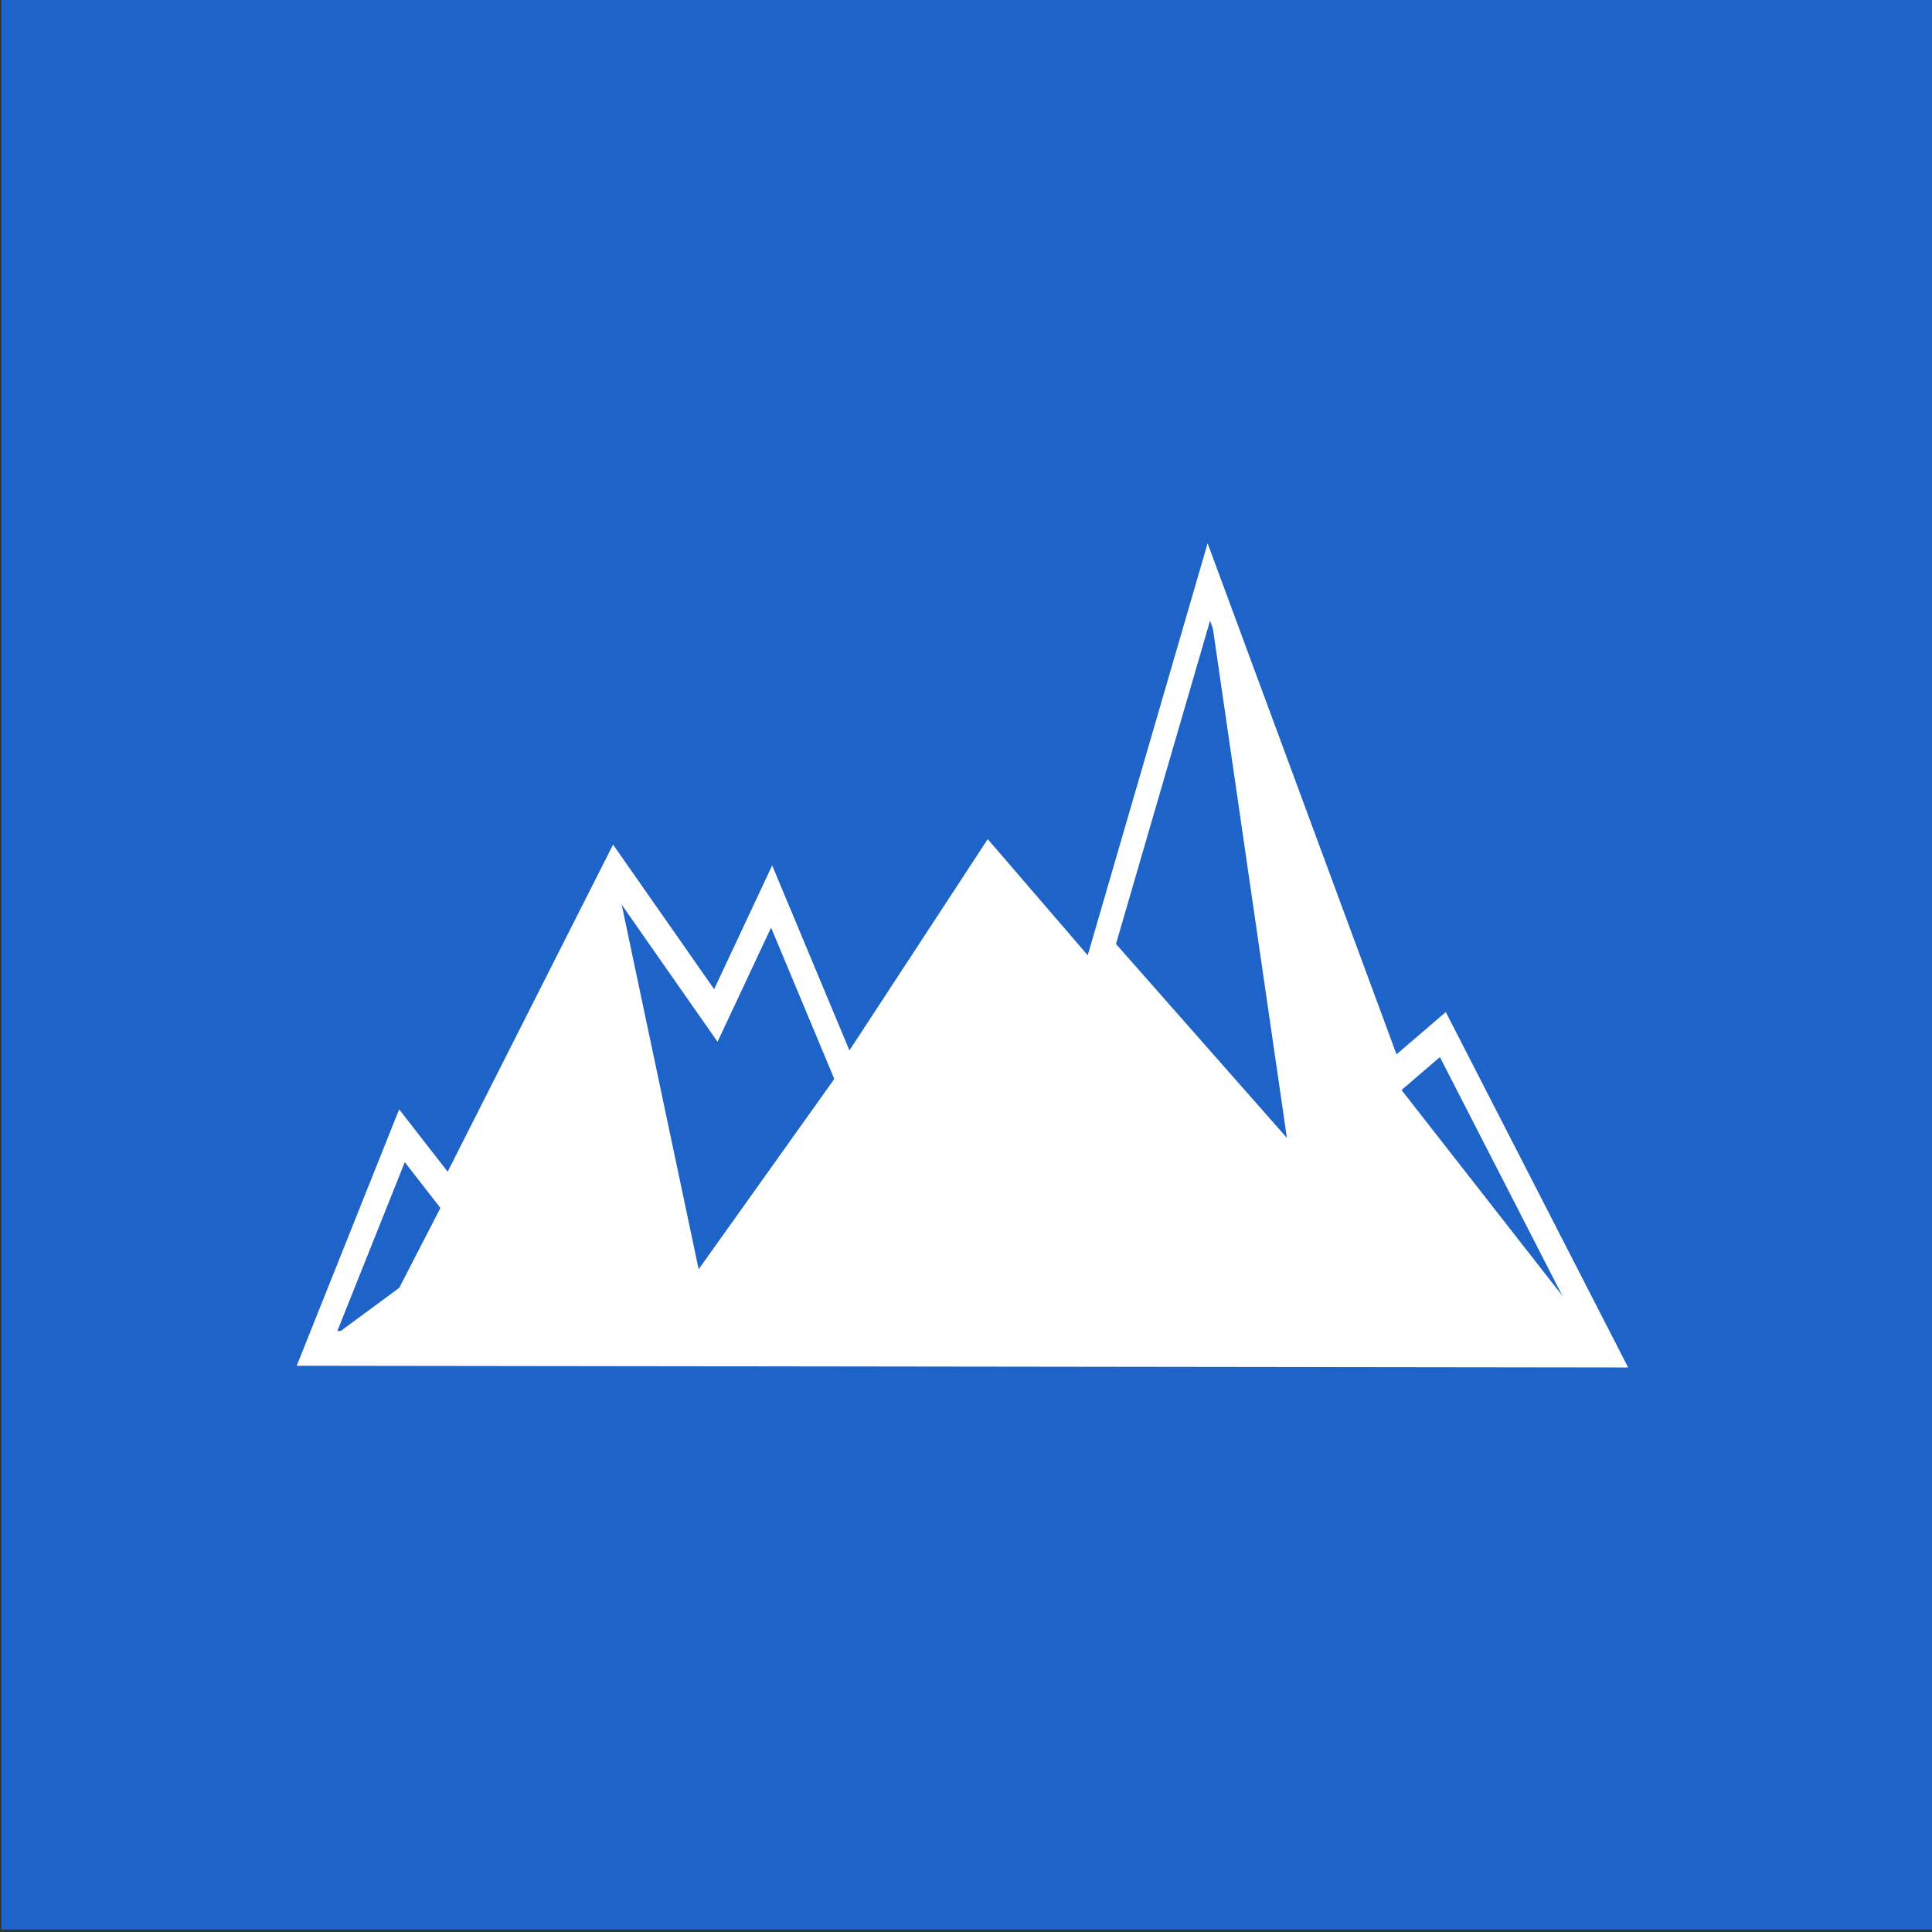
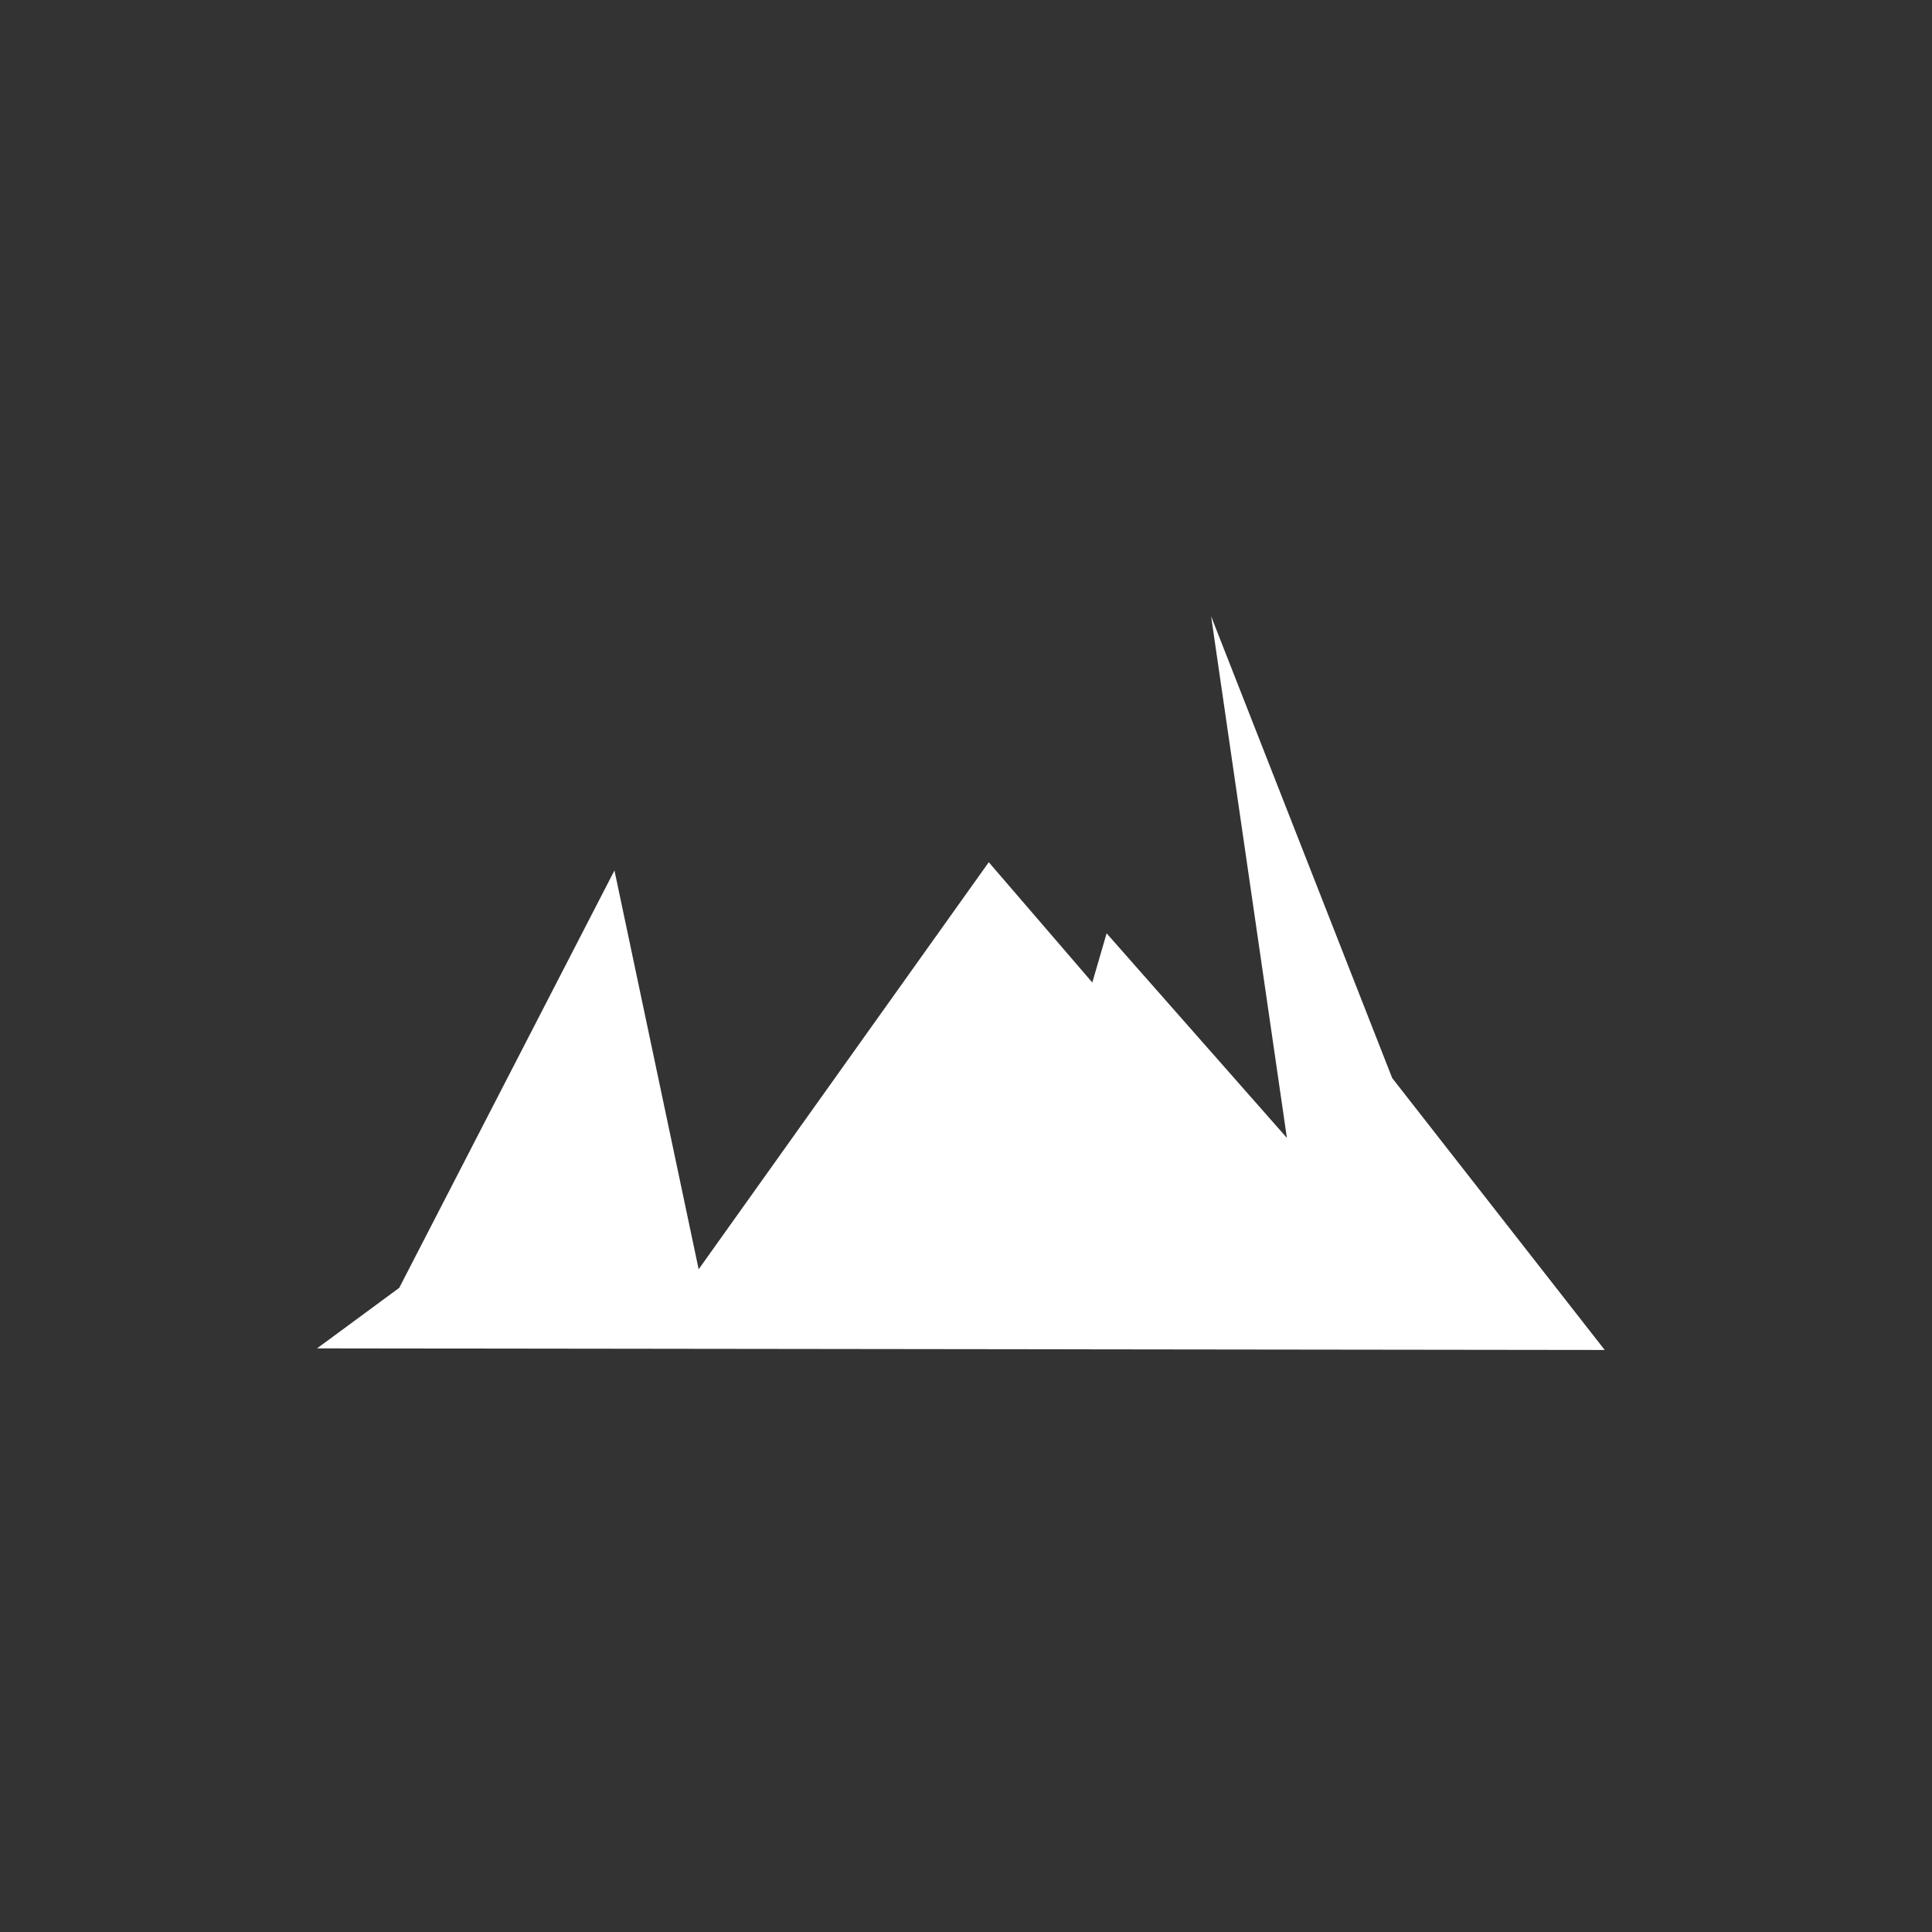
<svg xmlns="http://www.w3.org/2000/svg" width="100%" height="100%" viewBox="0 0 600 600" version="1.1" xml:space="preserve" style="fill-rule:evenodd;clip-rule:evenodd;stroke-linecap:square;">
  <rect x="0" y="0" width="600" height="600" fill="#333333" stroke="none" />
  <g transform="matrix(1.398,0,0,1.466,-5731.3,-1670.44)">
-     <rect x="4099.9" y="1139.07" width="429.212" height="409.138" style="fill:rgb(30, 100, 200);" />
-   </g>
+     </g>
  <g transform="matrix(-1.406,0,0,2.148,6071.3,-3145.52)">
    <g transform="matrix(1,0,0,1,-130.941,-59.978)">
-       <path d="M4094.63,1719.56L4130.38,1673.95L4141.57,1680.24L4182.07,1608.52L4207.81,1666.42L4230.68,1649.03L4261.89,1680.24L4278.64,1653.99L4290.96,1671.19L4313.36,1650.22L4349.81,1697.4L4360.29,1688.58L4379.05,1719.32L4094.63,1719.56Z" style="fill:none;stroke:white;stroke-width:5.04px;" />
-     </g>
+       </g>
    <g transform="matrix(1,0,0,1,-129.065,-60.246)">
      <path d="M4092.75,1719.82L4139.69,1680.51L4179.69,1613.74L4162.95,1689.16L4202.77,1659.58L4205.93,1666.69L4228.8,1649.3L4292.88,1708.15L4311.48,1650.49L4359.02,1710.84L4377.17,1719.59L4092.75,1719.82Z" style="fill:white;" />
    </g>
  </g>
</svg>